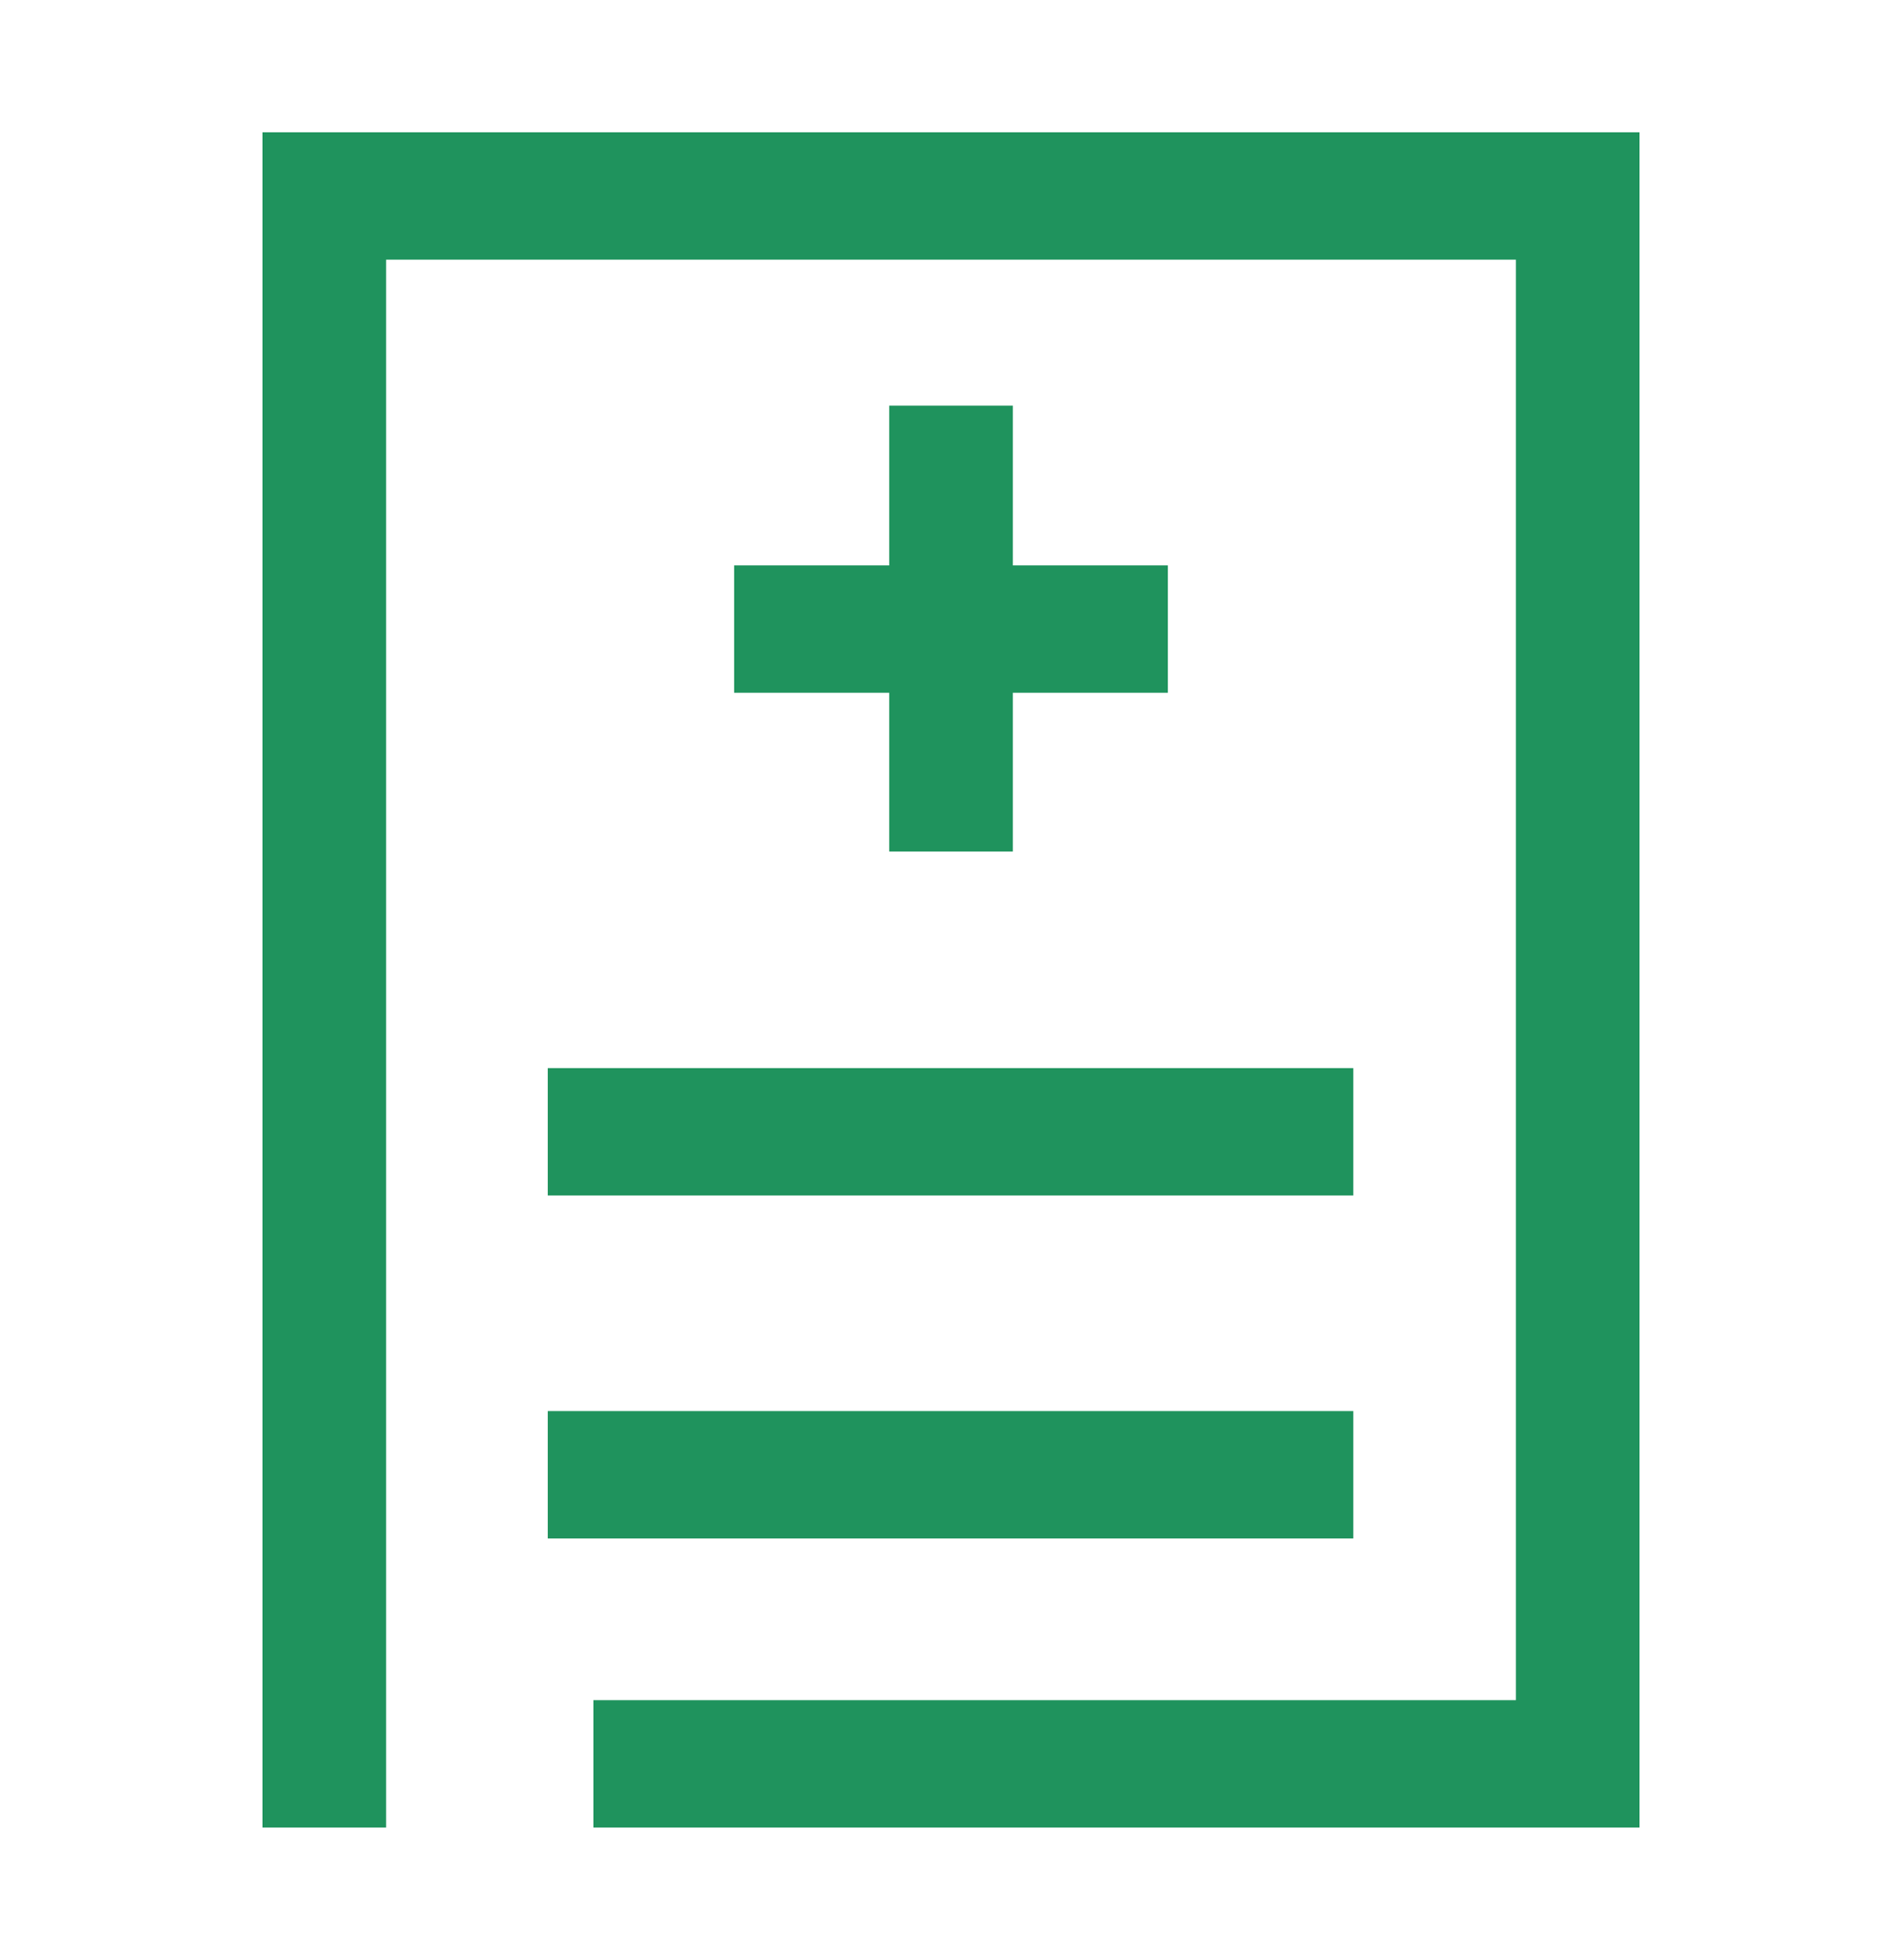
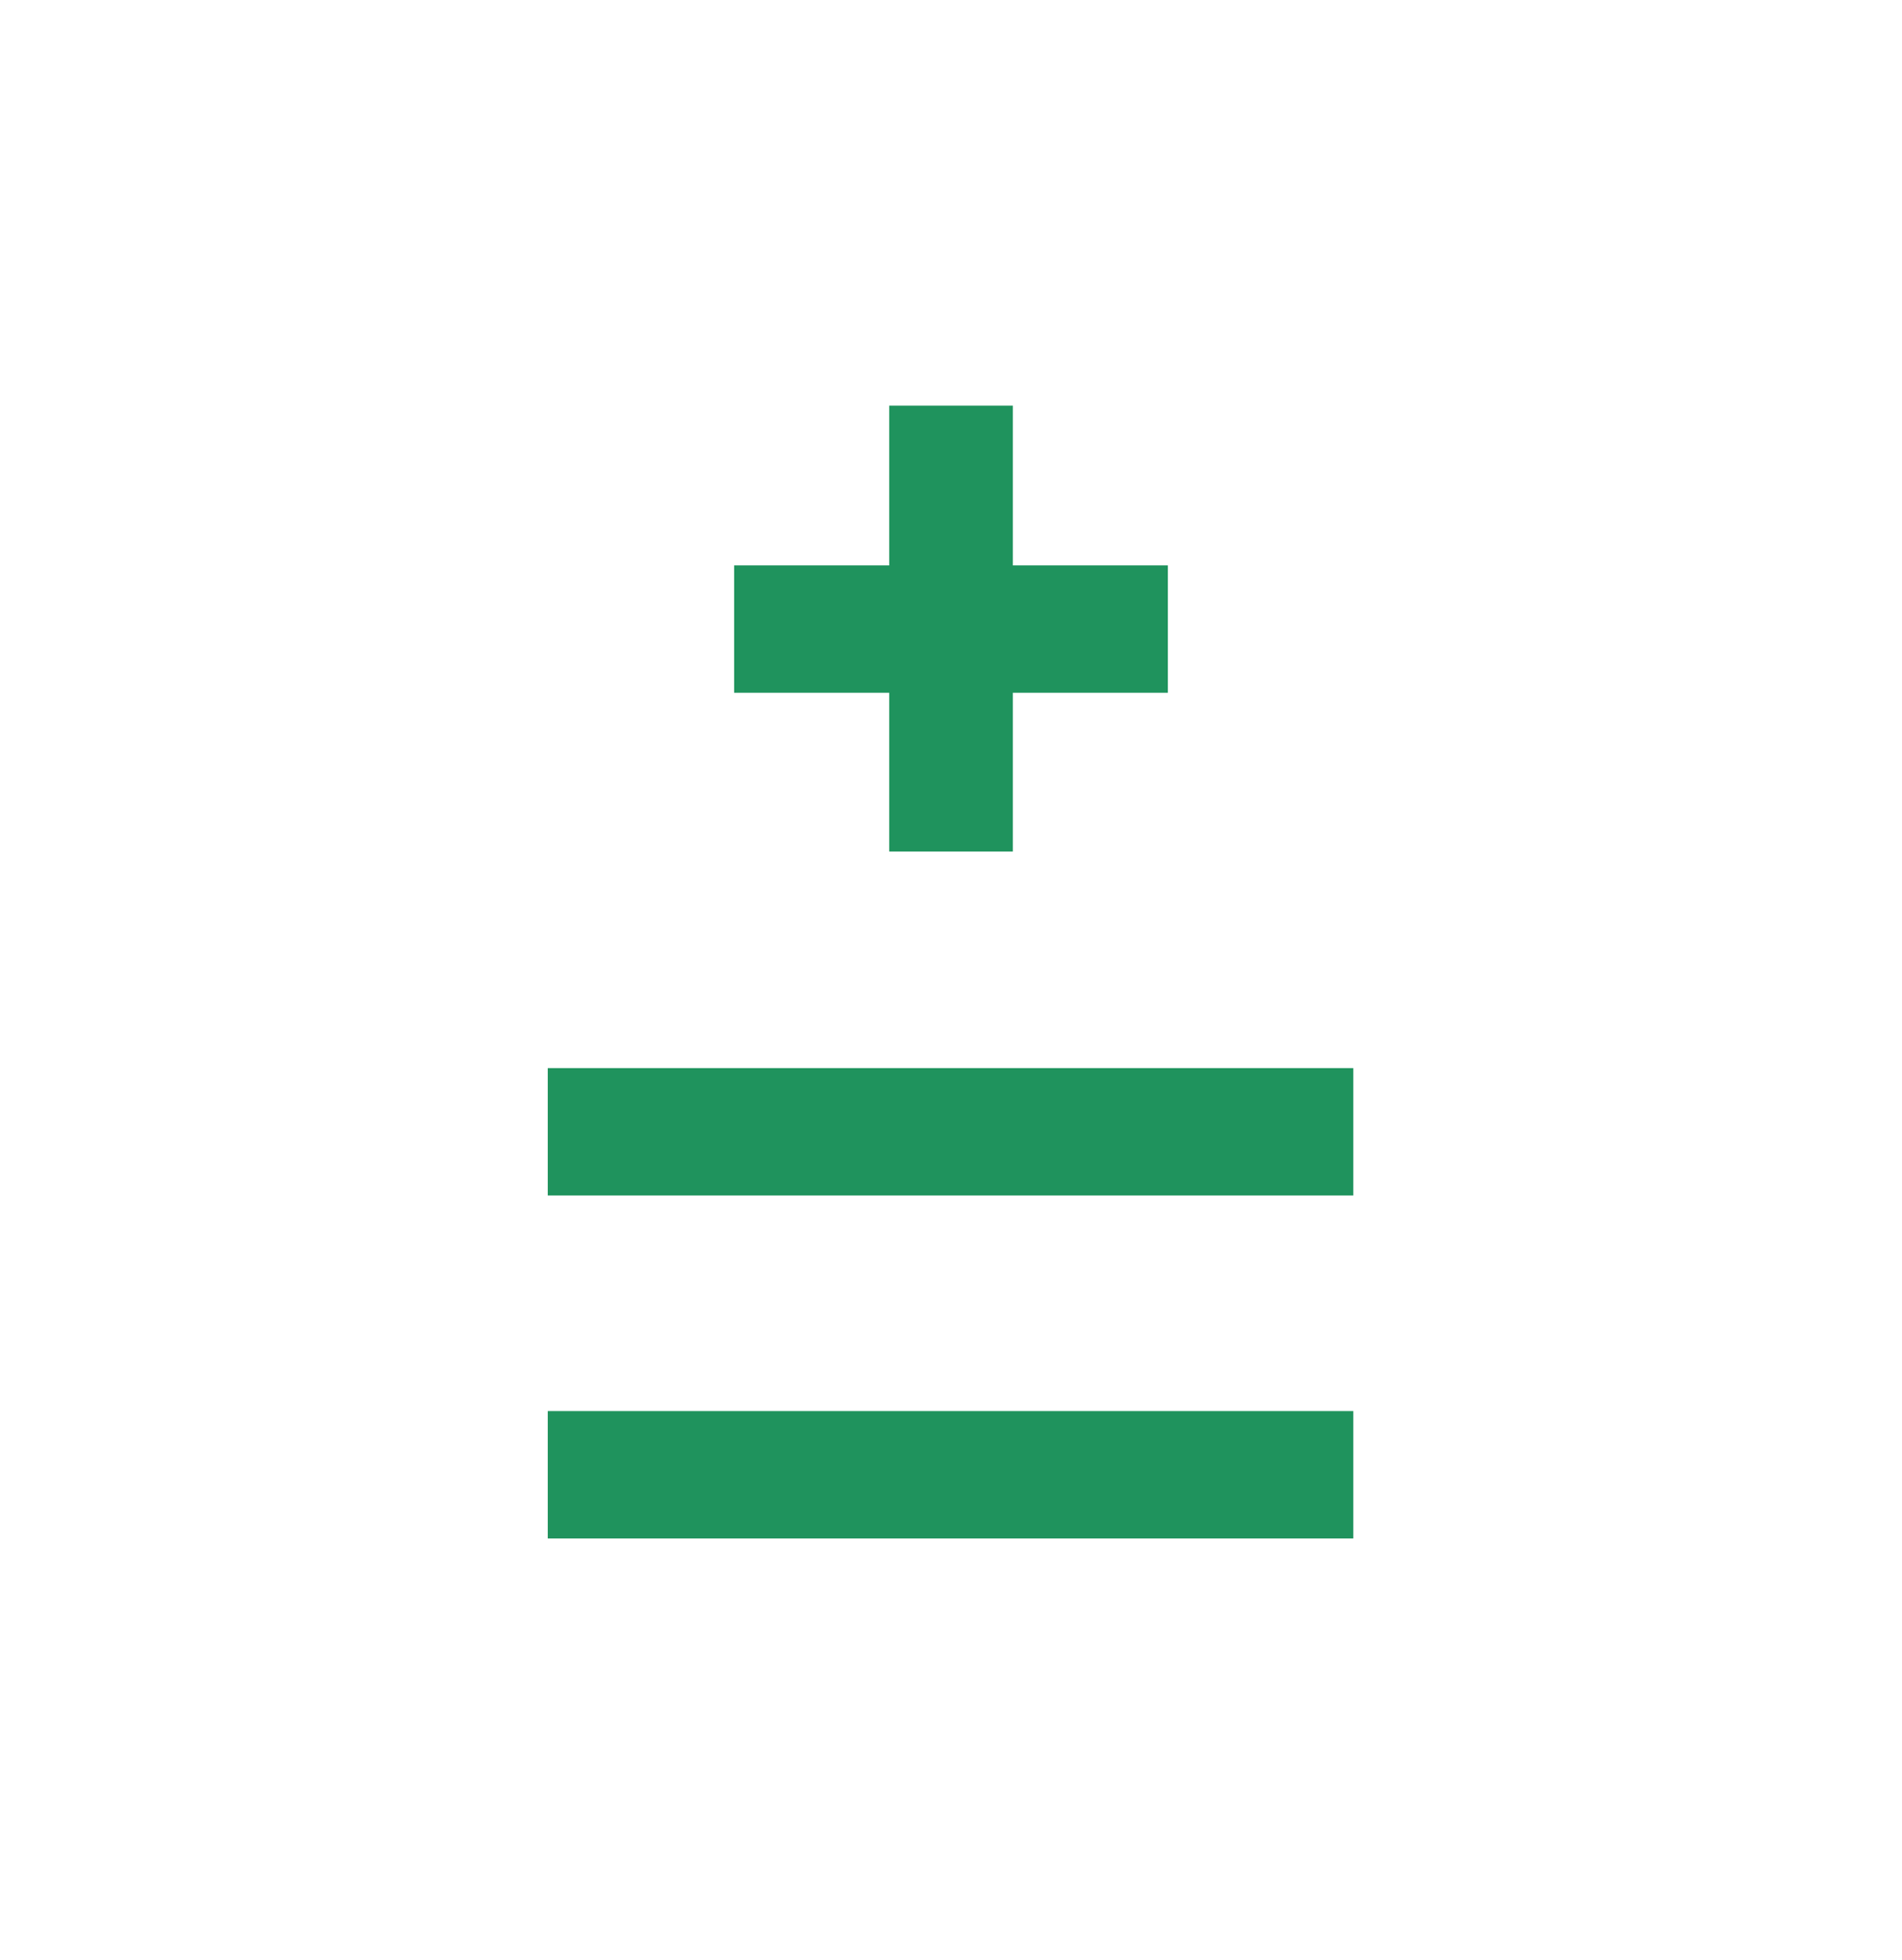
<svg xmlns="http://www.w3.org/2000/svg" width="33" height="34" viewBox="0 0 33 34" fill="none">
-   <path d="M28.446 31.705H10.296V29.495H26.301V4.505H6.699V31.705H4.554V2.295H28.446V31.705Z" fill="#1F935D" />
  <path d="M23.48 18.53H9.504V20.74H23.48V18.53Z" fill="#1F935D" />
  <path d="M23.48 24.48H9.504V26.69H23.48V24.48Z" fill="#1F935D" />
  <path d="M20.262 9.809H12.738V12.019H20.262V9.809Z" fill="#1F935D" />
  <path d="M17.573 7.038H15.428V14.773H17.573V7.038Z" fill="#1F935D" />
</svg>